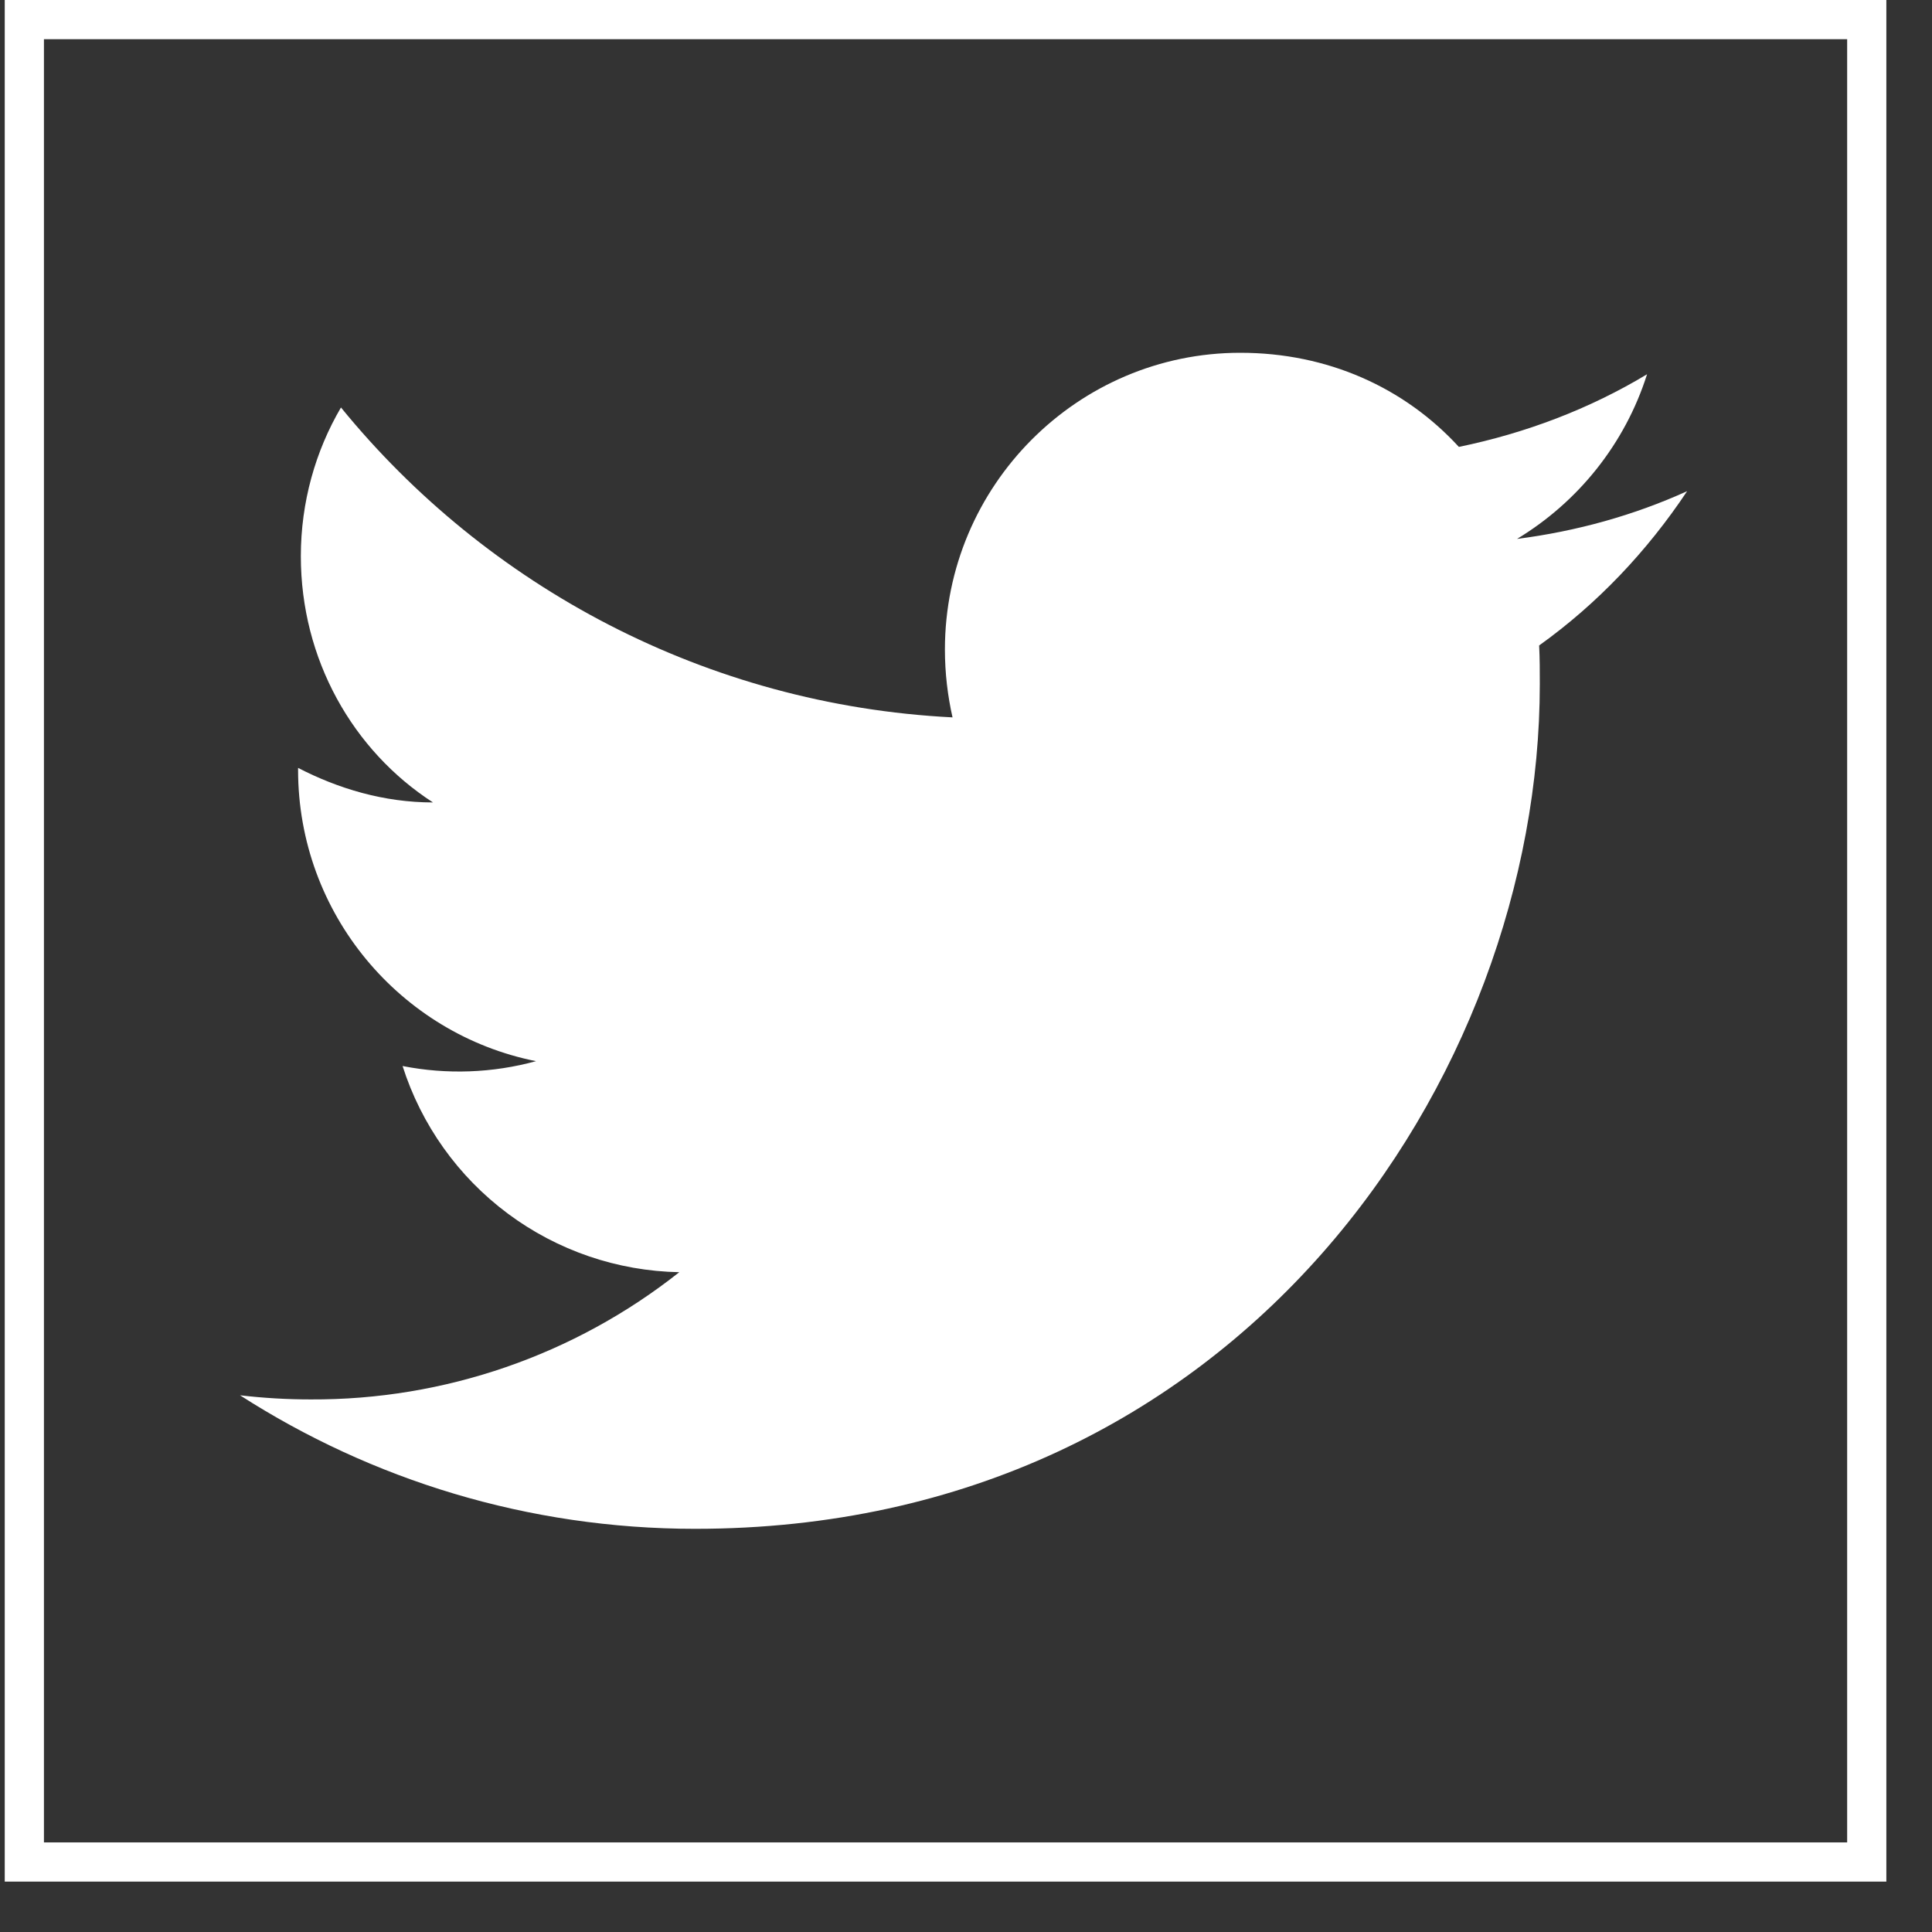
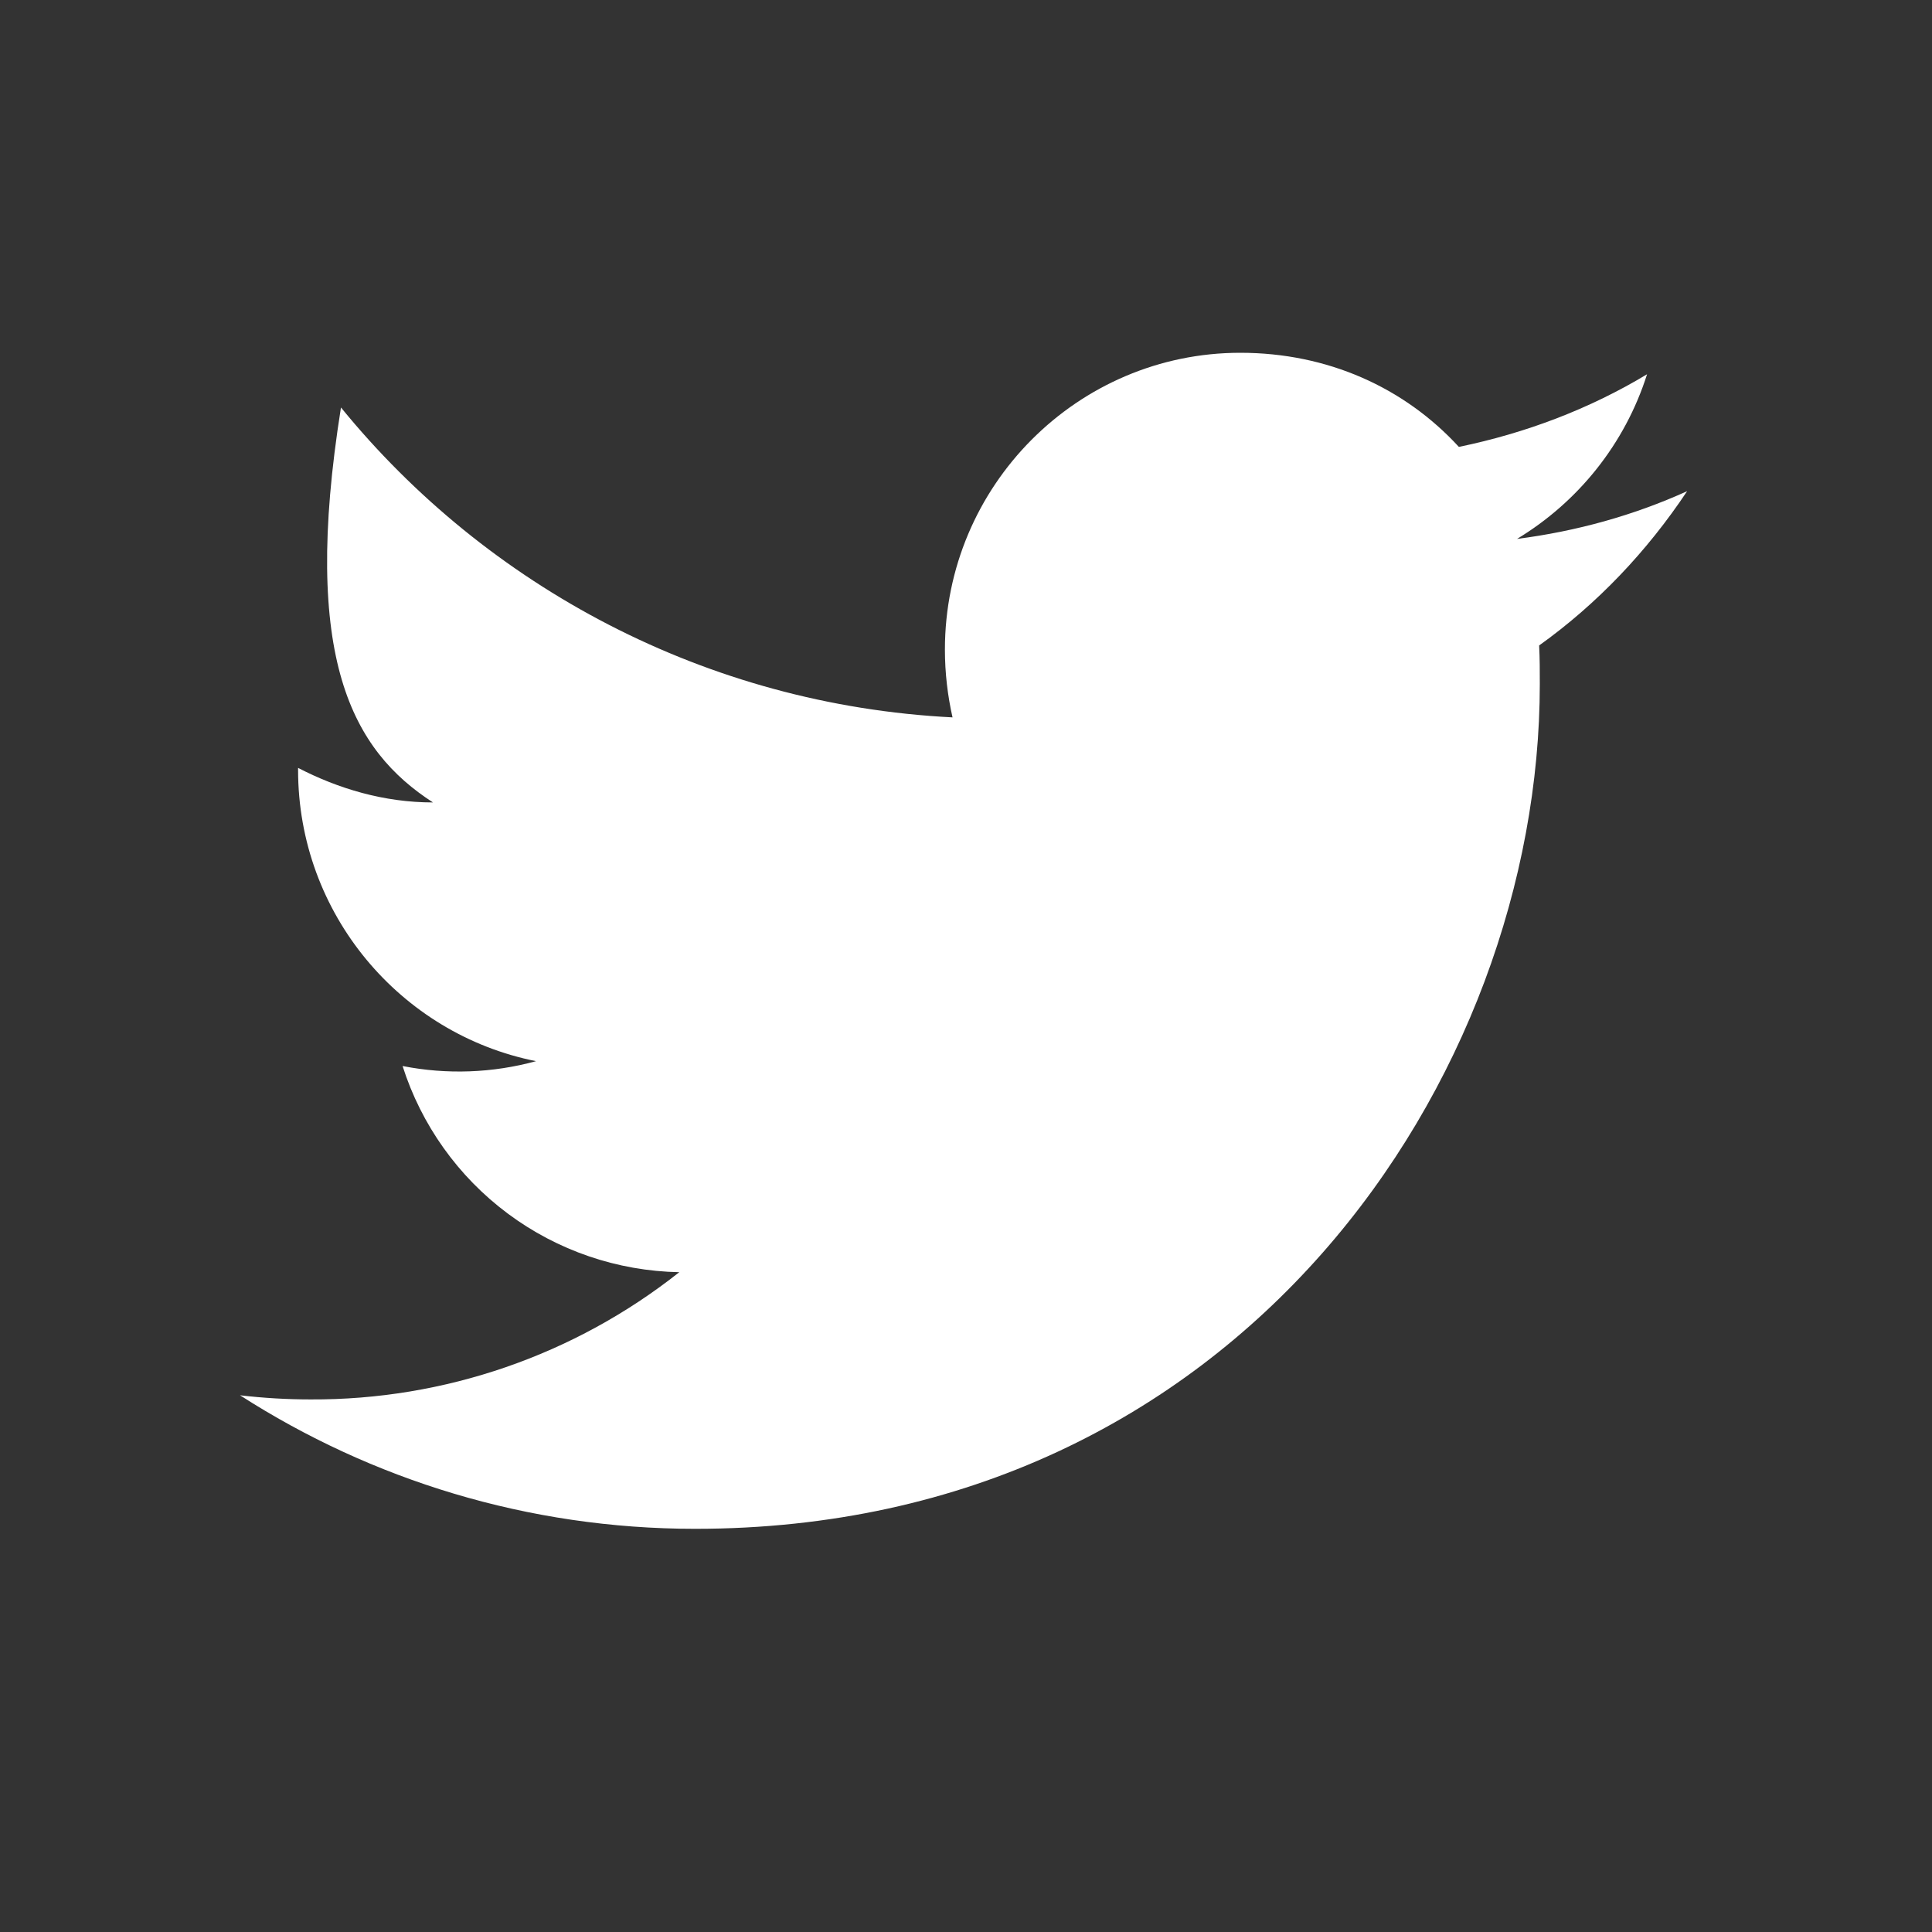
<svg xmlns="http://www.w3.org/2000/svg" width="35" height="35" viewBox="0 0 35 35" fill="none">
  <rect x="0" y="0" width="35" height="35" fill="#333333" stroke="none" />
-   <rect x="0.441" y="0.355" width="33.377" height="33.377" stroke="white" stroke-width="0.71" />
-   <path d="M30.564 8.898C29.6 9.336 28.559 9.625 27.482 9.763C28.584 9.098 29.437 8.046 29.838 6.78C28.797 7.407 27.645 7.845 26.429 8.096C25.439 7.018 24.048 6.391 22.469 6.391C19.524 6.391 17.118 8.798 17.118 11.768C17.118 12.194 17.168 12.607 17.256 12.996C12.794 12.77 8.822 10.627 6.177 7.382C5.714 8.171 5.45 9.098 5.45 10.076C5.45 11.943 6.39 13.597 7.844 14.537C6.954 14.537 6.127 14.287 5.4 13.911V13.948C5.4 16.555 7.255 18.735 9.711 19.224C8.923 19.44 8.095 19.47 7.293 19.312C7.633 20.38 8.3 21.315 9.199 21.985C10.098 22.655 11.184 23.026 12.306 23.047C10.405 24.551 8.05 25.364 5.626 25.352C5.2 25.352 4.774 25.327 4.348 25.277C6.729 26.806 9.561 27.696 12.594 27.696C22.469 27.696 27.895 19.5 27.895 12.394C27.895 12.156 27.895 11.931 27.883 11.693C28.935 10.941 29.838 9.988 30.564 8.898Z" fill="white" />
+   <path d="M30.564 8.898C29.6 9.336 28.559 9.625 27.482 9.763C28.584 9.098 29.437 8.046 29.838 6.78C28.797 7.407 27.645 7.845 26.429 8.096C25.439 7.018 24.048 6.391 22.469 6.391C19.524 6.391 17.118 8.798 17.118 11.768C17.118 12.194 17.168 12.607 17.256 12.996C12.794 12.77 8.822 10.627 6.177 7.382C5.45 11.943 6.39 13.597 7.844 14.537C6.954 14.537 6.127 14.287 5.4 13.911V13.948C5.4 16.555 7.255 18.735 9.711 19.224C8.923 19.44 8.095 19.47 7.293 19.312C7.633 20.38 8.3 21.315 9.199 21.985C10.098 22.655 11.184 23.026 12.306 23.047C10.405 24.551 8.05 25.364 5.626 25.352C5.2 25.352 4.774 25.327 4.348 25.277C6.729 26.806 9.561 27.696 12.594 27.696C22.469 27.696 27.895 19.5 27.895 12.394C27.895 12.156 27.895 11.931 27.883 11.693C28.935 10.941 29.838 9.988 30.564 8.898Z" fill="white" />
</svg>